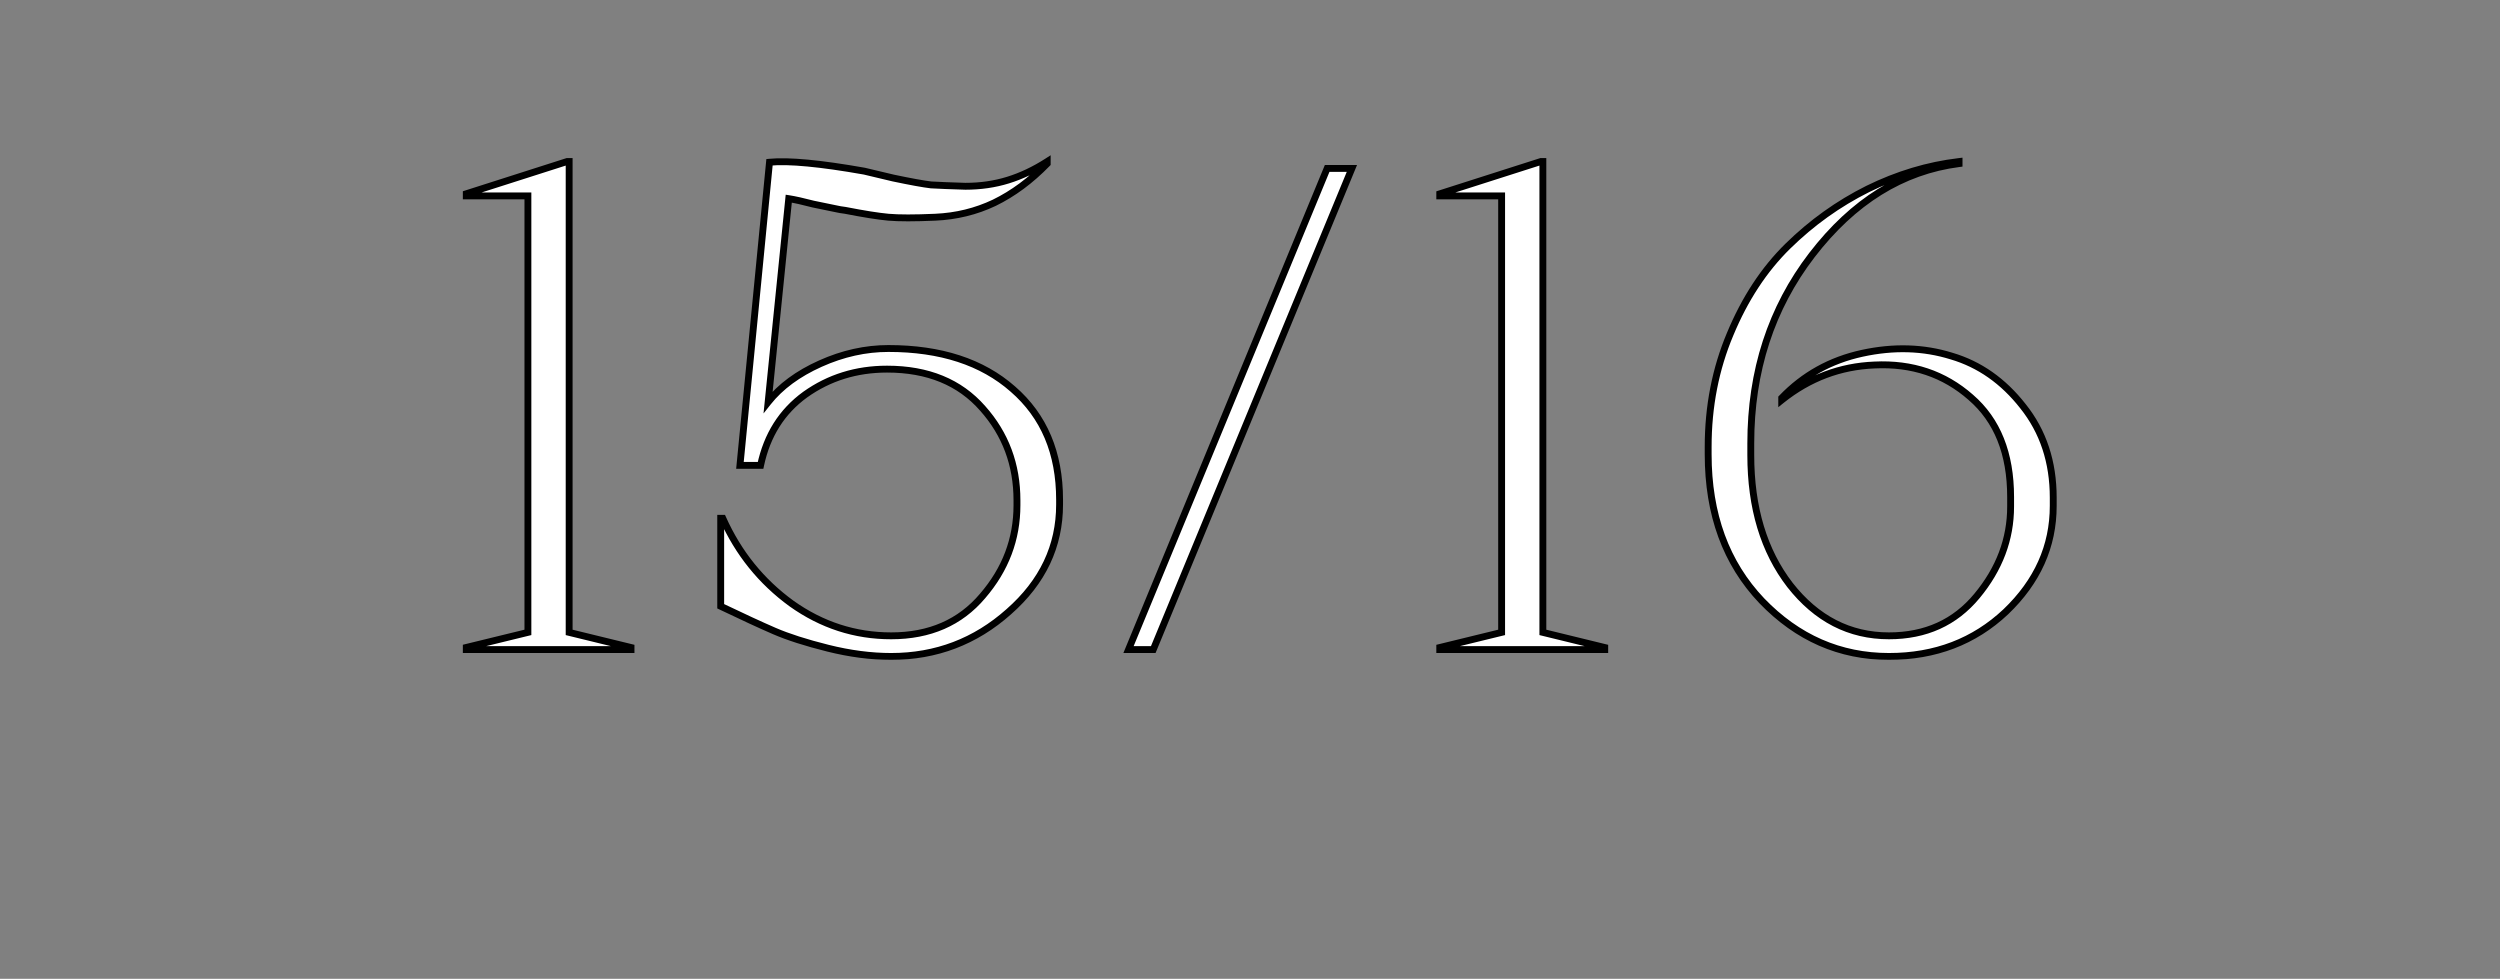
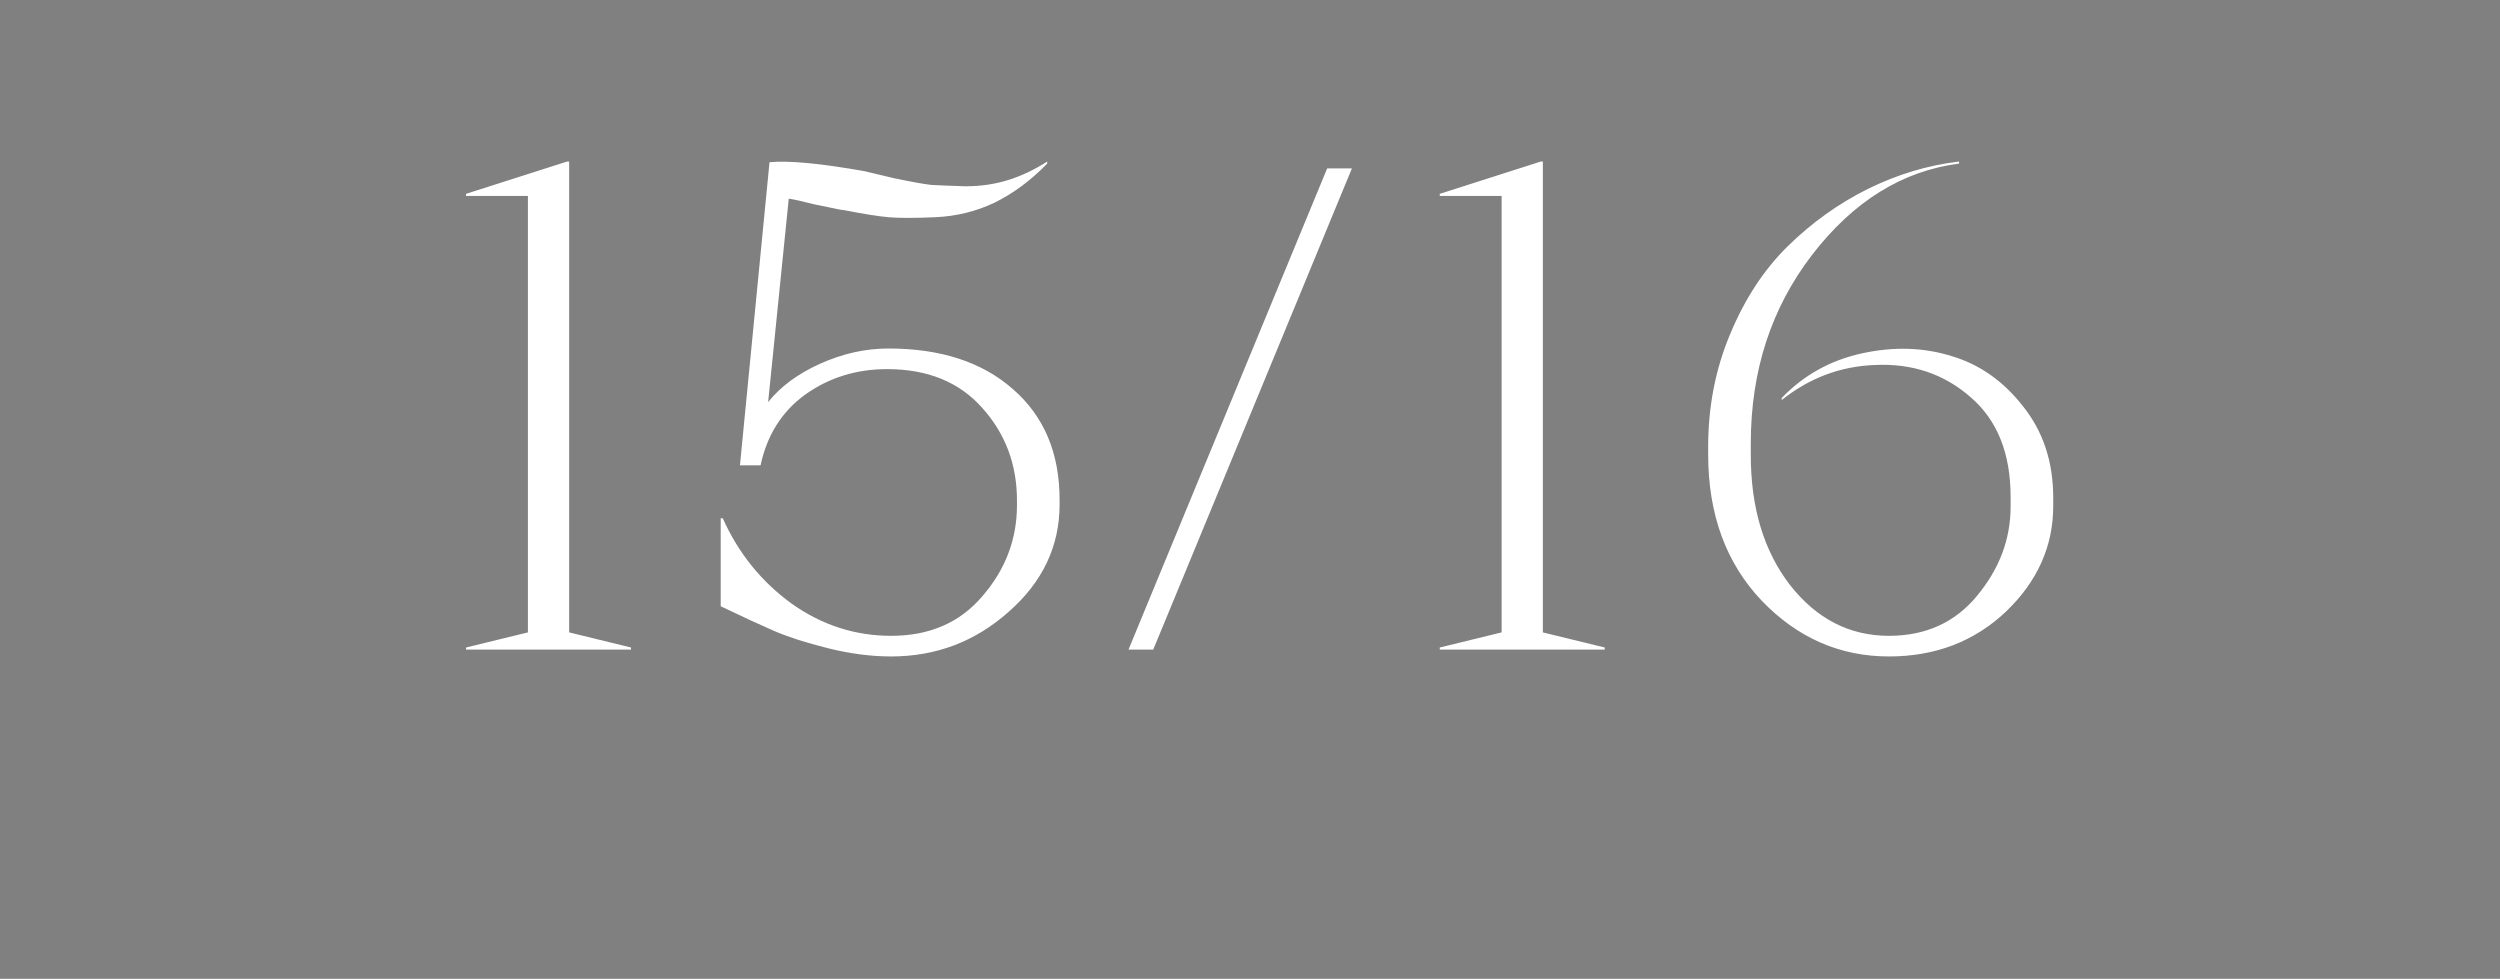
<svg xmlns="http://www.w3.org/2000/svg" width="3637" height="1424" viewBox="0 0 3637 1424" fill="none">
  <rect x="0" y="0" width="3637" height="1424" fill="#808080" stroke="none" />
  <mask id="path-1-outside-1_460_402" maskUnits="userSpaceOnUse" x="673" y="225" width="2320" height="735" fill="black">
-     <rect fill="white" x="673" y="225" width="2320" height="735" />
    <path d="M918 945H678V942L768 920V285H678V282L825 235H828V920L918 942V945ZM1292.48 507C1368.48 507 1428.81 526.667 1473.48 566C1518.81 605.333 1541.48 659 1541.48 727V734C1541.48 794.667 1516.81 846.667 1467.48 890C1418.81 933.333 1361.81 955 1296.48 955C1267.14 955 1236.48 951 1204.48 943C1172.48 935 1146.48 926.667 1126.48 918C1106.48 909.333 1080.48 897.333 1048.48 882V754H1051.48C1074.14 804.667 1107.48 846 1151.48 878C1195.48 909.333 1243.81 925 1296.48 925C1352.48 925 1396.81 905.667 1429.48 867C1462.81 828.333 1479.48 784.333 1479.48 735V728C1479.48 676 1462.81 631.333 1429.48 594C1396.14 556 1349.81 537 1290.48 537C1245.81 537 1206.14 549.333 1171.48 574C1137.48 598.667 1115.81 633 1106.48 677H1076.48L1119.48 236C1147.48 233.333 1193.48 237.667 1257.48 249C1260.81 249.667 1274.81 253 1299.48 259C1324.81 264.333 1343.14 267.667 1354.48 269C1365.81 269.667 1382.48 270.333 1404.48 271C1426.48 271 1447.14 268 1466.48 262C1485.81 256 1504.81 247 1523.48 235V238C1499.48 262.667 1473.81 281.667 1446.48 295C1419.81 307.667 1391.14 314.667 1360.48 316C1330.48 317.333 1307.81 317.333 1292.48 316C1277.81 314.667 1256.81 311.333 1229.48 306C1224.14 305.333 1220.14 304.667 1217.48 304C1210.81 302.667 1199.48 300.333 1183.48 297C1168.14 293 1156.14 290.333 1147.48 289L1117.48 585C1135.48 562.333 1160.81 543.667 1193.48 529C1226.14 514.333 1259.14 507 1292.48 507ZM1966.76 245L1677.76 945H1641.76L1930.76 245H1966.76ZM2334.56 945H2094.56V942L2184.56 920V285H2094.56V282L2241.56 235H2244.56V920L2334.56 942V945ZM2850.04 235V238C2767.37 248.667 2696.04 293 2636.04 371C2576.71 448.333 2547.04 539.667 2547.04 645V662C2547.04 738.667 2566.04 801.667 2604.04 851C2642.71 900.333 2690.71 925 2748.04 925C2801.37 925 2844.04 905.667 2876.04 867C2908.71 827.667 2925.04 784.333 2925.04 737V723C2925.04 659.667 2905.71 611.333 2867.04 578C2828.37 544 2781.71 528.333 2727.04 531C2677.04 533 2632.04 550 2592.04 582V579C2624.04 545.667 2663.04 524 2709.04 514C2755.04 504 2798.37 505.333 2839.04 518C2879.71 530 2914.37 554.333 2943.04 591C2972.37 627.667 2987.04 672 2987.04 724V736C2987.04 794.667 2964.04 846 2918.04 890C2872.04 933.333 2815.37 955 2748.04 955C2676.71 955 2615.04 928 2563.04 874C2511.04 819.333 2485.04 748.333 2485.04 661V650C2485.04 591.333 2495.71 536.667 2517.04 486C2538.37 434.667 2566.37 392 2601.04 358C2635.71 324 2674.37 296.333 2717.04 275C2760.37 253.667 2804.71 240.333 2850.04 235Z" />
  </mask>
  <path d="M918 945H678V942L768 920V285H678V282L825 235H828V920L918 942V945ZM1292.48 507C1368.48 507 1428.81 526.667 1473.48 566C1518.81 605.333 1541.48 659 1541.48 727V734C1541.48 794.667 1516.81 846.667 1467.48 890C1418.81 933.333 1361.81 955 1296.48 955C1267.14 955 1236.48 951 1204.48 943C1172.48 935 1146.48 926.667 1126.48 918C1106.48 909.333 1080.48 897.333 1048.48 882V754H1051.48C1074.14 804.667 1107.48 846 1151.48 878C1195.48 909.333 1243.81 925 1296.48 925C1352.48 925 1396.81 905.667 1429.48 867C1462.81 828.333 1479.48 784.333 1479.48 735V728C1479.48 676 1462.81 631.333 1429.48 594C1396.14 556 1349.81 537 1290.48 537C1245.81 537 1206.14 549.333 1171.48 574C1137.48 598.667 1115.81 633 1106.48 677H1076.48L1119.48 236C1147.48 233.333 1193.48 237.667 1257.48 249C1260.81 249.667 1274.81 253 1299.48 259C1324.81 264.333 1343.14 267.667 1354.48 269C1365.81 269.667 1382.48 270.333 1404.48 271C1426.48 271 1447.14 268 1466.48 262C1485.81 256 1504.81 247 1523.48 235V238C1499.48 262.667 1473.81 281.667 1446.48 295C1419.81 307.667 1391.14 314.667 1360.48 316C1330.48 317.333 1307.81 317.333 1292.48 316C1277.81 314.667 1256.81 311.333 1229.48 306C1224.14 305.333 1220.14 304.667 1217.48 304C1210.81 302.667 1199.48 300.333 1183.48 297C1168.14 293 1156.14 290.333 1147.48 289L1117.48 585C1135.48 562.333 1160.81 543.667 1193.48 529C1226.14 514.333 1259.14 507 1292.48 507ZM1966.76 245L1677.76 945H1641.76L1930.76 245H1966.76ZM2334.56 945H2094.56V942L2184.56 920V285H2094.56V282L2241.56 235H2244.56V920L2334.56 942V945ZM2850.04 235V238C2767.37 248.667 2696.04 293 2636.04 371C2576.71 448.333 2547.04 539.667 2547.04 645V662C2547.04 738.667 2566.04 801.667 2604.04 851C2642.71 900.333 2690.71 925 2748.04 925C2801.37 925 2844.04 905.667 2876.04 867C2908.71 827.667 2925.04 784.333 2925.04 737V723C2925.04 659.667 2905.71 611.333 2867.04 578C2828.37 544 2781.71 528.333 2727.04 531C2677.04 533 2632.04 550 2592.04 582V579C2624.04 545.667 2663.04 524 2709.04 514C2755.04 504 2798.37 505.333 2839.04 518C2879.71 530 2914.37 554.333 2943.04 591C2972.37 627.667 2987.04 672 2987.04 724V736C2987.04 794.667 2964.04 846 2918.04 890C2872.04 933.333 2815.37 955 2748.04 955C2676.71 955 2615.04 928 2563.04 874C2511.04 819.333 2485.04 748.333 2485.04 661V650C2485.04 591.333 2495.71 536.667 2517.04 486C2538.37 434.667 2566.37 392 2601.04 358C2635.71 324 2674.37 296.333 2717.04 275C2760.37 253.667 2804.71 240.333 2850.04 235Z" fill="white" />
-   <path d="M918 945V950H923V945H918ZM678 945H673V950H678V945ZM678 942L676.813 937.143L673 938.075V942H678ZM768 920L769.187 924.857L773 923.925V920H768ZM768 285H773V280H768V285ZM678 285H673V290H678V285ZM678 282L676.477 277.237L673 278.349V282H678ZM825 235V230H824.22L823.477 230.237L825 235ZM828 235H833V230H828V235ZM828 920H823V923.925L826.813 924.857L828 920ZM918 942H923V938.075L919.187 937.143L918 942ZM918 940H678V950H918V940ZM683 945V942H673V945H683ZM679.187 946.857L769.187 924.857L766.813 915.143L676.813 937.143L679.187 946.857ZM773 920V285H763V920H773ZM768 280H678V290H768V280ZM683 285V282H673V285H683ZM679.523 286.762L826.523 239.762L823.477 230.237L676.477 277.237L679.523 286.762ZM825 240H828V230H825V240ZM823 235V920H833V235H823ZM826.813 924.857L916.813 946.857L919.187 937.143L829.187 915.143L826.813 924.857ZM913 942V945H923V942H913ZM1473.48 566L1470.17 569.752L1470.19 569.765L1470.2 569.777L1473.48 566ZM1467.48 890L1464.18 886.243L1464.16 886.255L1464.15 886.266L1467.48 890ZM1204.48 943L1205.69 938.149L1205.69 938.149L1204.48 943ZM1126.48 918L1124.49 922.588L1124.49 922.588L1126.48 918ZM1048.48 882H1043.48V885.149L1046.32 886.509L1048.48 882ZM1048.48 754V749H1043.48V754H1048.48ZM1051.48 754L1056.04 751.958L1054.72 749H1051.48V754ZM1151.48 878L1148.54 882.044L1148.56 882.058L1148.58 882.073L1151.48 878ZM1429.48 867L1425.69 863.735L1425.67 863.754L1425.66 863.773L1429.48 867ZM1429.48 594L1425.72 597.297L1425.73 597.314L1425.75 597.33L1429.48 594ZM1171.48 574L1168.58 569.926L1168.56 569.939L1168.54 569.953L1171.48 574ZM1106.48 677V682H1110.53L1111.37 678.038L1106.48 677ZM1076.48 677L1071.5 676.515L1070.97 682H1076.48V677ZM1119.48 236L1119 231.022L1114.9 231.413L1114.5 235.515L1119.48 236ZM1257.48 249L1258.46 244.097L1258.4 244.086L1258.35 244.077L1257.48 249ZM1299.48 259L1298.29 263.858L1298.37 263.877L1298.45 263.893L1299.48 259ZM1354.48 269L1353.89 273.966L1354.04 273.983L1354.18 273.991L1354.48 269ZM1404.48 271L1404.33 275.998L1404.4 276H1404.48V271ZM1466.48 262L1467.96 266.775L1467.96 266.775L1466.48 262ZM1523.48 235H1528.48V225.842L1520.77 230.794L1523.48 235ZM1523.48 238L1527.06 241.487L1528.48 240.031V238H1523.48ZM1446.48 295L1448.62 299.516L1448.65 299.505L1448.67 299.494L1446.48 295ZM1360.48 316L1360.26 311.005L1360.25 311.005L1360.48 316ZM1292.48 316L1292.02 320.979L1292.03 320.98L1292.04 320.981L1292.48 316ZM1229.48 306L1230.43 301.092L1230.27 301.06L1230.1 301.039L1229.48 306ZM1217.48 304L1218.69 299.149L1218.57 299.12L1218.46 299.097L1217.48 304ZM1183.48 297L1182.21 301.838L1182.33 301.87L1182.46 301.895L1183.48 297ZM1147.48 289L1148.24 284.058L1143.03 283.258L1142.5 288.496L1147.48 289ZM1117.48 585L1112.5 584.496L1110.78 601.471L1121.39 588.109L1117.48 585ZM1193.48 529L1195.52 533.561L1195.52 533.561L1193.48 529ZM1292.48 512C1367.61 512 1426.65 531.426 1470.17 569.752L1476.78 562.248C1430.97 521.907 1369.35 502 1292.48 502V512ZM1470.2 569.777C1514.29 608.028 1536.48 660.234 1536.48 727H1546.48C1546.48 657.766 1523.33 602.639 1476.75 562.223L1470.2 569.777ZM1536.48 727V734H1546.48V727H1536.48ZM1536.48 734C1536.48 793.1 1512.53 843.771 1464.18 886.243L1470.78 893.757C1521.09 849.562 1546.48 796.234 1546.48 734H1536.48ZM1464.15 886.266C1416.4 928.781 1360.59 950 1296.48 950V960C1363.03 960 1421.22 937.885 1470.8 893.734L1464.15 886.266ZM1296.48 950C1267.6 950 1237.34 946.062 1205.69 938.149L1203.26 947.851C1235.61 955.938 1266.69 960 1296.48 960V950ZM1205.69 938.149C1173.83 930.186 1148.12 921.93 1128.46 913.412L1124.49 922.588C1144.83 931.403 1171.12 939.814 1203.26 947.851L1205.69 938.149ZM1128.46 913.412C1108.55 904.781 1082.61 892.812 1050.64 877.491L1046.32 886.509C1078.34 901.855 1104.41 913.885 1124.49 922.588L1128.46 913.412ZM1053.48 882V754H1043.48V882H1053.48ZM1048.48 759H1051.48V749H1048.48V759ZM1046.91 756.042C1069.93 807.489 1103.81 849.519 1148.54 882.044L1154.42 873.956C1111.14 842.481 1078.36 801.844 1056.04 751.958L1046.91 756.042ZM1148.58 882.073C1193.4 913.993 1242.74 930 1296.48 930V920C1244.88 920 1197.55 904.674 1154.38 873.927L1148.58 882.073ZM1296.48 930C1353.77 930 1399.57 910.146 1433.3 870.227L1425.66 863.773C1394.05 901.187 1351.18 920 1296.48 920V930ZM1433.26 870.265C1467.35 830.725 1484.48 785.577 1484.48 735H1474.48C1474.48 783.09 1458.27 825.942 1425.69 863.735L1433.26 870.265ZM1484.48 735V728H1474.48V735H1484.48ZM1484.48 728C1484.48 674.824 1467.39 628.958 1433.21 590.67L1425.75 597.33C1458.23 633.709 1474.48 677.176 1474.48 728H1484.48ZM1433.24 590.703C1398.78 551.429 1350.97 532 1290.48 532V542C1348.65 542 1393.5 560.571 1425.72 597.297L1433.24 590.703ZM1290.48 532C1244.83 532 1204.13 544.626 1168.58 569.926L1174.38 578.074C1208.15 554.041 1246.79 542 1290.48 542V532ZM1168.54 569.953C1133.46 595.4 1111.16 630.845 1101.59 675.962L1111.37 678.038C1120.46 635.155 1141.49 601.933 1174.41 578.047L1168.54 569.953ZM1106.48 672H1076.48V682H1106.48V672ZM1081.45 677.485L1124.45 236.485L1114.5 235.515L1071.5 676.515L1081.45 677.485ZM1119.95 240.977C1147.21 238.381 1192.62 242.593 1256.6 253.923L1258.35 244.077C1194.33 232.74 1147.74 228.286 1119 231.022L1119.95 240.977ZM1256.5 253.903C1259.7 254.543 1273.55 257.84 1298.29 263.858L1300.66 254.142C1276.07 248.16 1261.92 244.79 1258.46 244.097L1256.5 253.903ZM1298.45 263.893C1323.79 269.228 1342.32 272.604 1353.89 273.966L1355.06 264.034C1343.97 262.73 1325.83 259.438 1300.51 254.107L1298.45 263.893ZM1354.18 273.991C1365.59 274.662 1382.31 275.331 1404.33 275.998L1404.63 266.002C1382.64 265.336 1366.03 264.671 1354.77 264.009L1354.18 273.991ZM1404.48 276C1426.94 276 1448.11 272.937 1467.96 266.775L1464.99 257.225C1446.18 263.063 1426.02 266 1404.48 266V276ZM1467.96 266.775C1487.76 260.629 1507.17 251.427 1526.18 239.206L1520.77 230.794C1502.45 242.573 1483.86 251.371 1464.99 257.225L1467.96 266.775ZM1518.48 235V238H1528.48V235H1518.48ZM1519.89 234.513C1496.24 258.82 1471.04 277.457 1444.28 290.506L1448.67 299.494C1476.58 285.877 1502.71 266.513 1527.06 241.487L1519.89 234.513ZM1444.33 290.484C1418.29 302.852 1390.28 309.699 1360.26 311.005L1360.69 320.995C1392 319.634 1421.33 312.481 1448.62 299.516L1444.33 290.484ZM1360.25 311.005C1330.31 312.336 1307.91 312.323 1292.91 311.019L1292.04 320.981C1307.71 322.344 1330.64 322.331 1360.7 320.995L1360.25 311.005ZM1292.93 311.021C1278.52 309.711 1257.72 306.416 1230.43 301.092L1228.52 310.907C1255.9 316.25 1277.1 319.623 1292.02 320.979L1292.93 311.021ZM1230.1 301.039C1224.81 300.378 1221.05 299.741 1218.69 299.149L1216.26 308.851C1219.23 309.593 1223.47 310.289 1228.86 310.961L1230.1 301.039ZM1218.46 299.097C1211.81 297.768 1200.5 295.438 1184.5 292.105L1182.46 301.895C1198.46 305.228 1209.81 307.565 1216.5 308.903L1218.46 299.097ZM1184.74 292.162C1169.35 288.147 1157.16 285.43 1148.24 284.058L1146.72 293.942C1155.13 295.236 1166.94 297.853 1182.21 301.838L1184.74 292.162ZM1142.5 288.496L1112.5 584.496L1122.45 585.504L1152.45 289.504L1142.5 288.496ZM1121.39 588.109C1138.79 566.2 1163.42 547.977 1195.52 533.561L1191.43 524.439C1158.2 539.357 1132.16 558.466 1113.56 581.891L1121.39 588.109ZM1195.52 533.561C1227.6 519.162 1259.9 512 1292.48 512V502C1258.39 502 1224.69 509.505 1191.43 524.439L1195.52 533.561ZM1966.76 245L1971.38 246.908L1974.23 240H1966.76V245ZM1677.76 945V950H1681.1L1682.38 946.908L1677.76 945ZM1641.76 945L1637.14 943.092L1634.28 950H1641.76V945ZM1930.76 245V240H1927.41L1926.14 243.092L1930.76 245ZM1962.14 243.092L1673.14 943.092L1682.38 946.908L1971.38 246.908L1962.14 243.092ZM1677.76 940H1641.76V950H1677.76V940ZM1646.38 946.908L1935.38 246.908L1926.14 243.092L1637.14 943.092L1646.38 946.908ZM1930.76 250H1966.76V240H1930.76V250ZM2334.56 945V950H2339.56V945H2334.56ZM2094.56 945H2089.56V950H2094.56V945ZM2094.56 942L2093.38 937.143L2089.56 938.075V942H2094.56ZM2184.56 920L2185.75 924.857L2189.56 923.925V920H2184.56ZM2184.56 285H2189.56V280H2184.56V285ZM2094.56 285H2089.56V290H2094.56V285ZM2094.56 282L2093.04 277.237L2089.56 278.349V282H2094.56ZM2241.56 235V230H2240.78L2240.04 230.237L2241.56 235ZM2244.56 235H2249.56V230H2244.56V235ZM2244.56 920H2239.56V923.925L2243.38 924.857L2244.56 920ZM2334.56 942H2339.56V938.075L2335.75 937.143L2334.56 942ZM2334.56 940H2094.56V950H2334.56V940ZM2099.56 945V942H2089.56V945H2099.56ZM2095.75 946.857L2185.75 924.857L2183.38 915.143L2093.38 937.143L2095.75 946.857ZM2189.56 920V285H2179.56V920H2189.56ZM2184.56 280H2094.56V290H2184.56V280ZM2099.56 285V282H2089.56V285H2099.56ZM2096.09 286.762L2243.09 239.762L2240.04 230.237L2093.04 277.237L2096.09 286.762ZM2241.56 240H2244.56V230H2241.56V240ZM2239.56 235V920H2249.56V235H2239.56ZM2243.38 924.857L2333.38 946.857L2335.75 937.143L2245.75 915.143L2243.38 924.857ZM2329.56 942V945H2339.56V942H2329.56ZM2850.04 235H2855.04V229.377L2849.45 230.034L2850.04 235ZM2850.04 238L2850.68 242.959L2855.04 242.396V238H2850.04ZM2636.04 371L2632.08 367.951L2632.07 367.956L2636.04 371ZM2604.04 851L2600.08 854.051L2600.09 854.068L2600.1 854.084L2604.04 851ZM2876.04 867L2872.19 863.805L2872.19 863.812L2876.04 867ZM2867.04 578L2863.74 581.755L2863.76 581.771L2863.77 581.787L2867.04 578ZM2727.04 531L2727.24 535.996L2727.26 535.995L2727.28 535.994L2727.04 531ZM2592.04 582H2587.04V592.403L2595.16 585.904L2592.04 582ZM2592.04 579L2588.43 575.537L2587.04 576.988V579H2592.04ZM2709.04 514L2707.98 509.114L2707.98 509.114L2709.04 514ZM2839.04 518L2837.55 522.774L2837.59 522.785L2837.62 522.796L2839.04 518ZM2943.04 591L2939.1 594.08L2939.12 594.102L2939.13 594.123L2943.04 591ZM2918.04 890L2921.47 893.639L2921.48 893.626L2921.5 893.613L2918.04 890ZM2563.04 874L2559.42 877.446L2559.43 877.457L2559.44 877.468L2563.04 874ZM2517.04 486L2521.65 487.94L2521.65 487.93L2521.66 487.919L2517.04 486ZM2717.04 275L2714.83 270.514L2714.82 270.521L2714.8 270.528L2717.04 275ZM2845.04 235V238H2855.04V235H2845.04ZM2849.4 233.041C2765.18 243.908 2692.73 289.103 2632.08 367.951L2640 374.049C2699.35 296.897 2769.57 253.425 2850.68 242.959L2849.4 233.041ZM2632.07 367.956C2572.01 446.235 2542.04 538.66 2542.04 645H2552.04C2552.04 540.673 2581.4 450.432 2640.01 374.044L2632.07 367.956ZM2542.04 645V662H2552.04V645H2542.04ZM2542.04 662C2542.04 739.509 2561.26 803.657 2600.08 854.051L2608 847.949C2570.82 799.677 2552.04 737.824 2552.04 662H2542.04ZM2600.1 854.084C2639.62 904.498 2689.01 930 2748.04 930V920C2692.4 920 2645.79 896.169 2607.97 847.916L2600.1 854.084ZM2748.04 930C2802.76 930 2846.88 910.082 2879.89 870.188L2872.19 863.812C2841.2 901.251 2799.99 920 2748.04 920V930ZM2879.89 870.195C2913.23 830.041 2930.04 785.597 2930.04 737H2920.04C2920.04 783.07 2904.18 825.292 2872.19 863.805L2879.89 870.195ZM2930.04 737V723H2920.04V737H2930.04ZM2930.04 723C2930.04 658.592 2910.33 608.719 2870.3 574.213L2863.77 581.787C2901.08 613.948 2920.04 660.742 2920.04 723H2930.04ZM2870.34 574.245C2830.63 539.329 2782.67 523.28 2726.8 526.006L2727.28 535.994C2780.74 533.386 2826.11 548.671 2863.74 581.755L2870.34 574.245ZM2726.84 526.004C2675.75 528.048 2629.73 545.446 2588.92 578.096L2595.16 585.904C2634.35 554.554 2678.33 537.952 2727.24 535.996L2726.84 526.004ZM2597.04 582V579H2587.04V582H2597.04ZM2595.65 582.463C2626.94 549.86 2665.05 528.679 2710.1 518.886L2707.98 509.114C2661.03 519.321 2621.13 541.473 2588.43 575.537L2595.65 582.463ZM2710.1 518.886C2755.35 509.05 2797.8 510.391 2837.55 522.774L2840.53 513.226C2798.95 500.276 2754.73 498.95 2707.98 509.114L2710.1 518.886ZM2837.62 522.796C2877.19 534.472 2911.01 558.15 2939.1 594.08L2946.98 587.92C2917.74 550.517 2882.22 525.528 2840.45 513.204L2837.62 522.796ZM2939.13 594.123C2967.68 629.807 2982.04 673.006 2982.04 724H2992.04C2992.04 670.994 2977.06 625.526 2946.94 587.877L2939.13 594.123ZM2982.04 724V736H2992.04V724H2982.04ZM2982.04 736C2982.04 793.178 2959.69 843.241 2914.58 886.387L2921.5 893.613C2968.39 848.759 2992.04 796.155 2992.04 736H2982.04ZM2914.61 886.361C2869.6 928.759 2814.19 950 2748.04 950V960C2816.56 960 2874.48 937.908 2921.47 893.639L2914.61 886.361ZM2748.04 950C2678.14 950 2617.75 923.609 2566.64 870.532L2559.44 877.468C2612.33 932.391 2675.27 960 2748.04 960V950ZM2566.66 870.554C2515.69 816.963 2490.04 747.268 2490.04 661H2480.04C2480.04 749.399 2506.39 821.704 2559.42 877.446L2566.66 870.554ZM2490.04 661V650H2480.04V661H2490.04ZM2490.04 650C2490.04 591.954 2500.59 537.952 2521.65 487.94L2512.43 484.06C2490.82 535.381 2480.04 590.712 2480.04 650H2490.04ZM2521.66 487.919C2542.77 437.116 2570.42 395.037 2604.54 361.57L2597.54 354.43C2562.33 388.963 2533.98 432.217 2512.42 484.081L2521.66 487.919ZM2604.54 361.57C2638.84 327.928 2677.08 300.568 2719.28 279.472L2714.8 270.528C2671.66 292.098 2632.57 320.072 2597.54 354.43L2604.54 361.57ZM2719.25 279.486C2762.1 258.389 2805.89 245.229 2850.62 239.966L2849.45 230.034C2803.52 235.438 2758.64 248.944 2714.83 270.514L2719.25 279.486Z" fill="black" mask="url(#path-1-outside-1_460_402)" />
</svg>